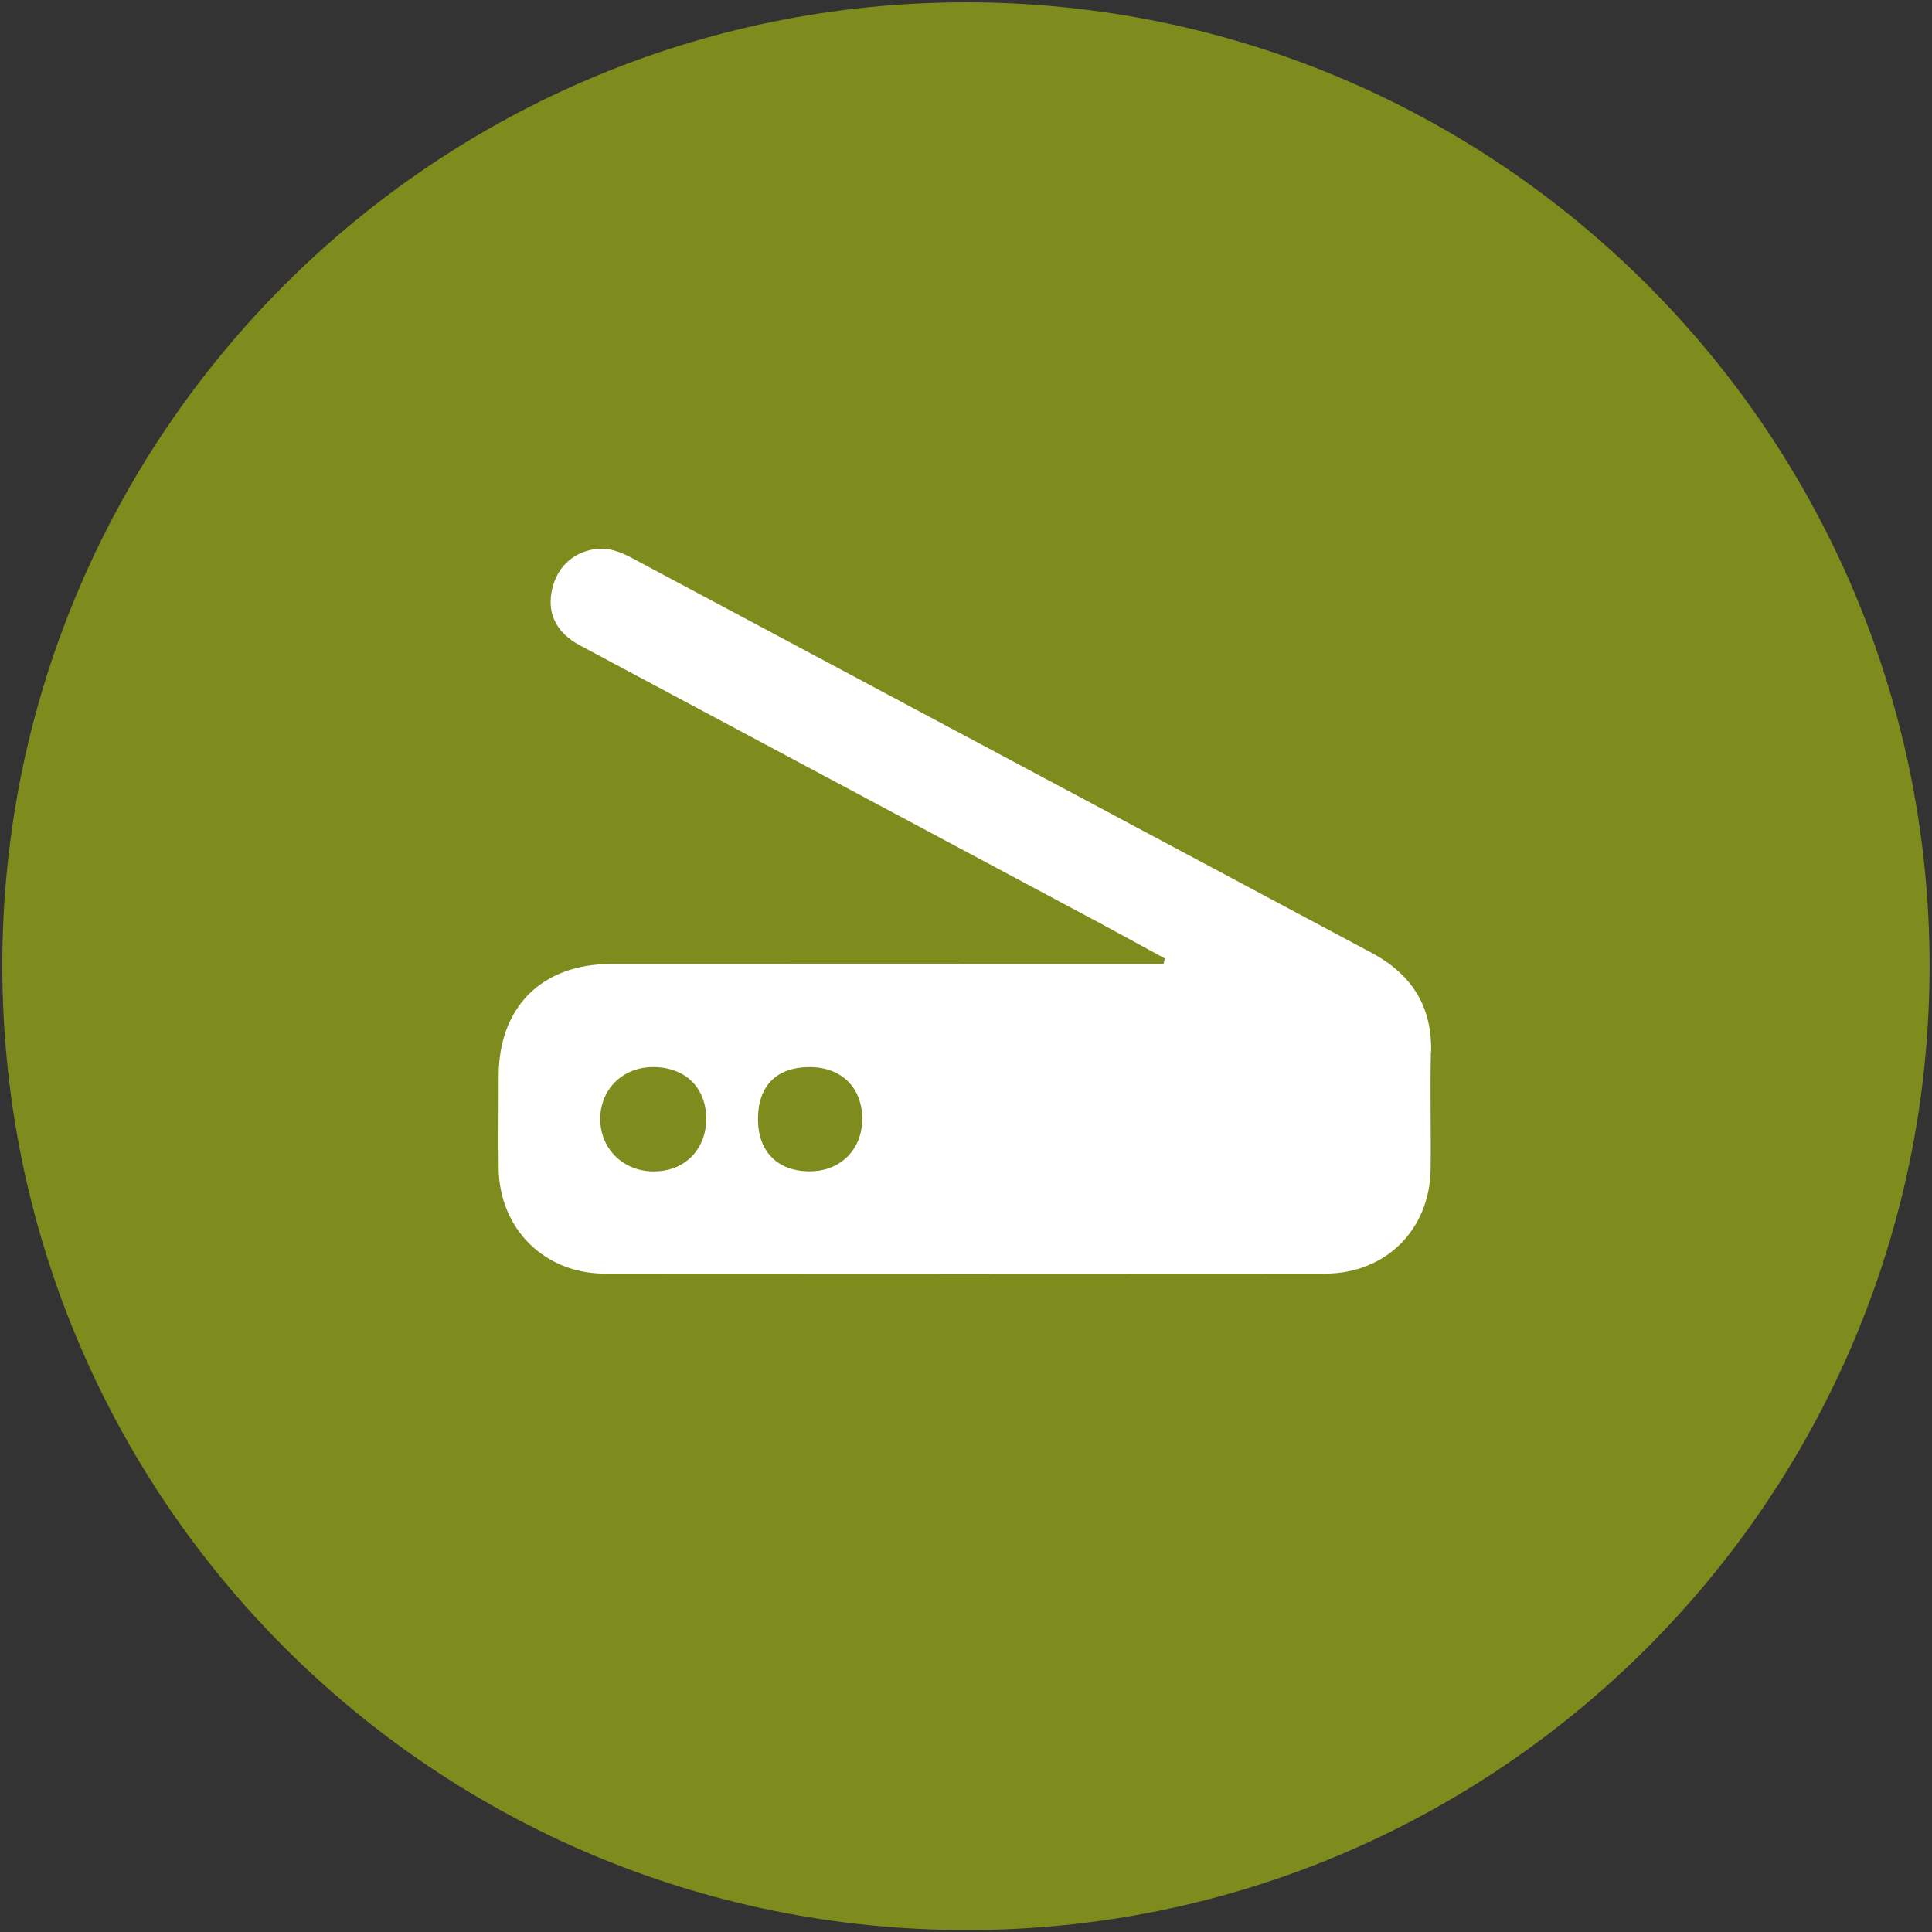
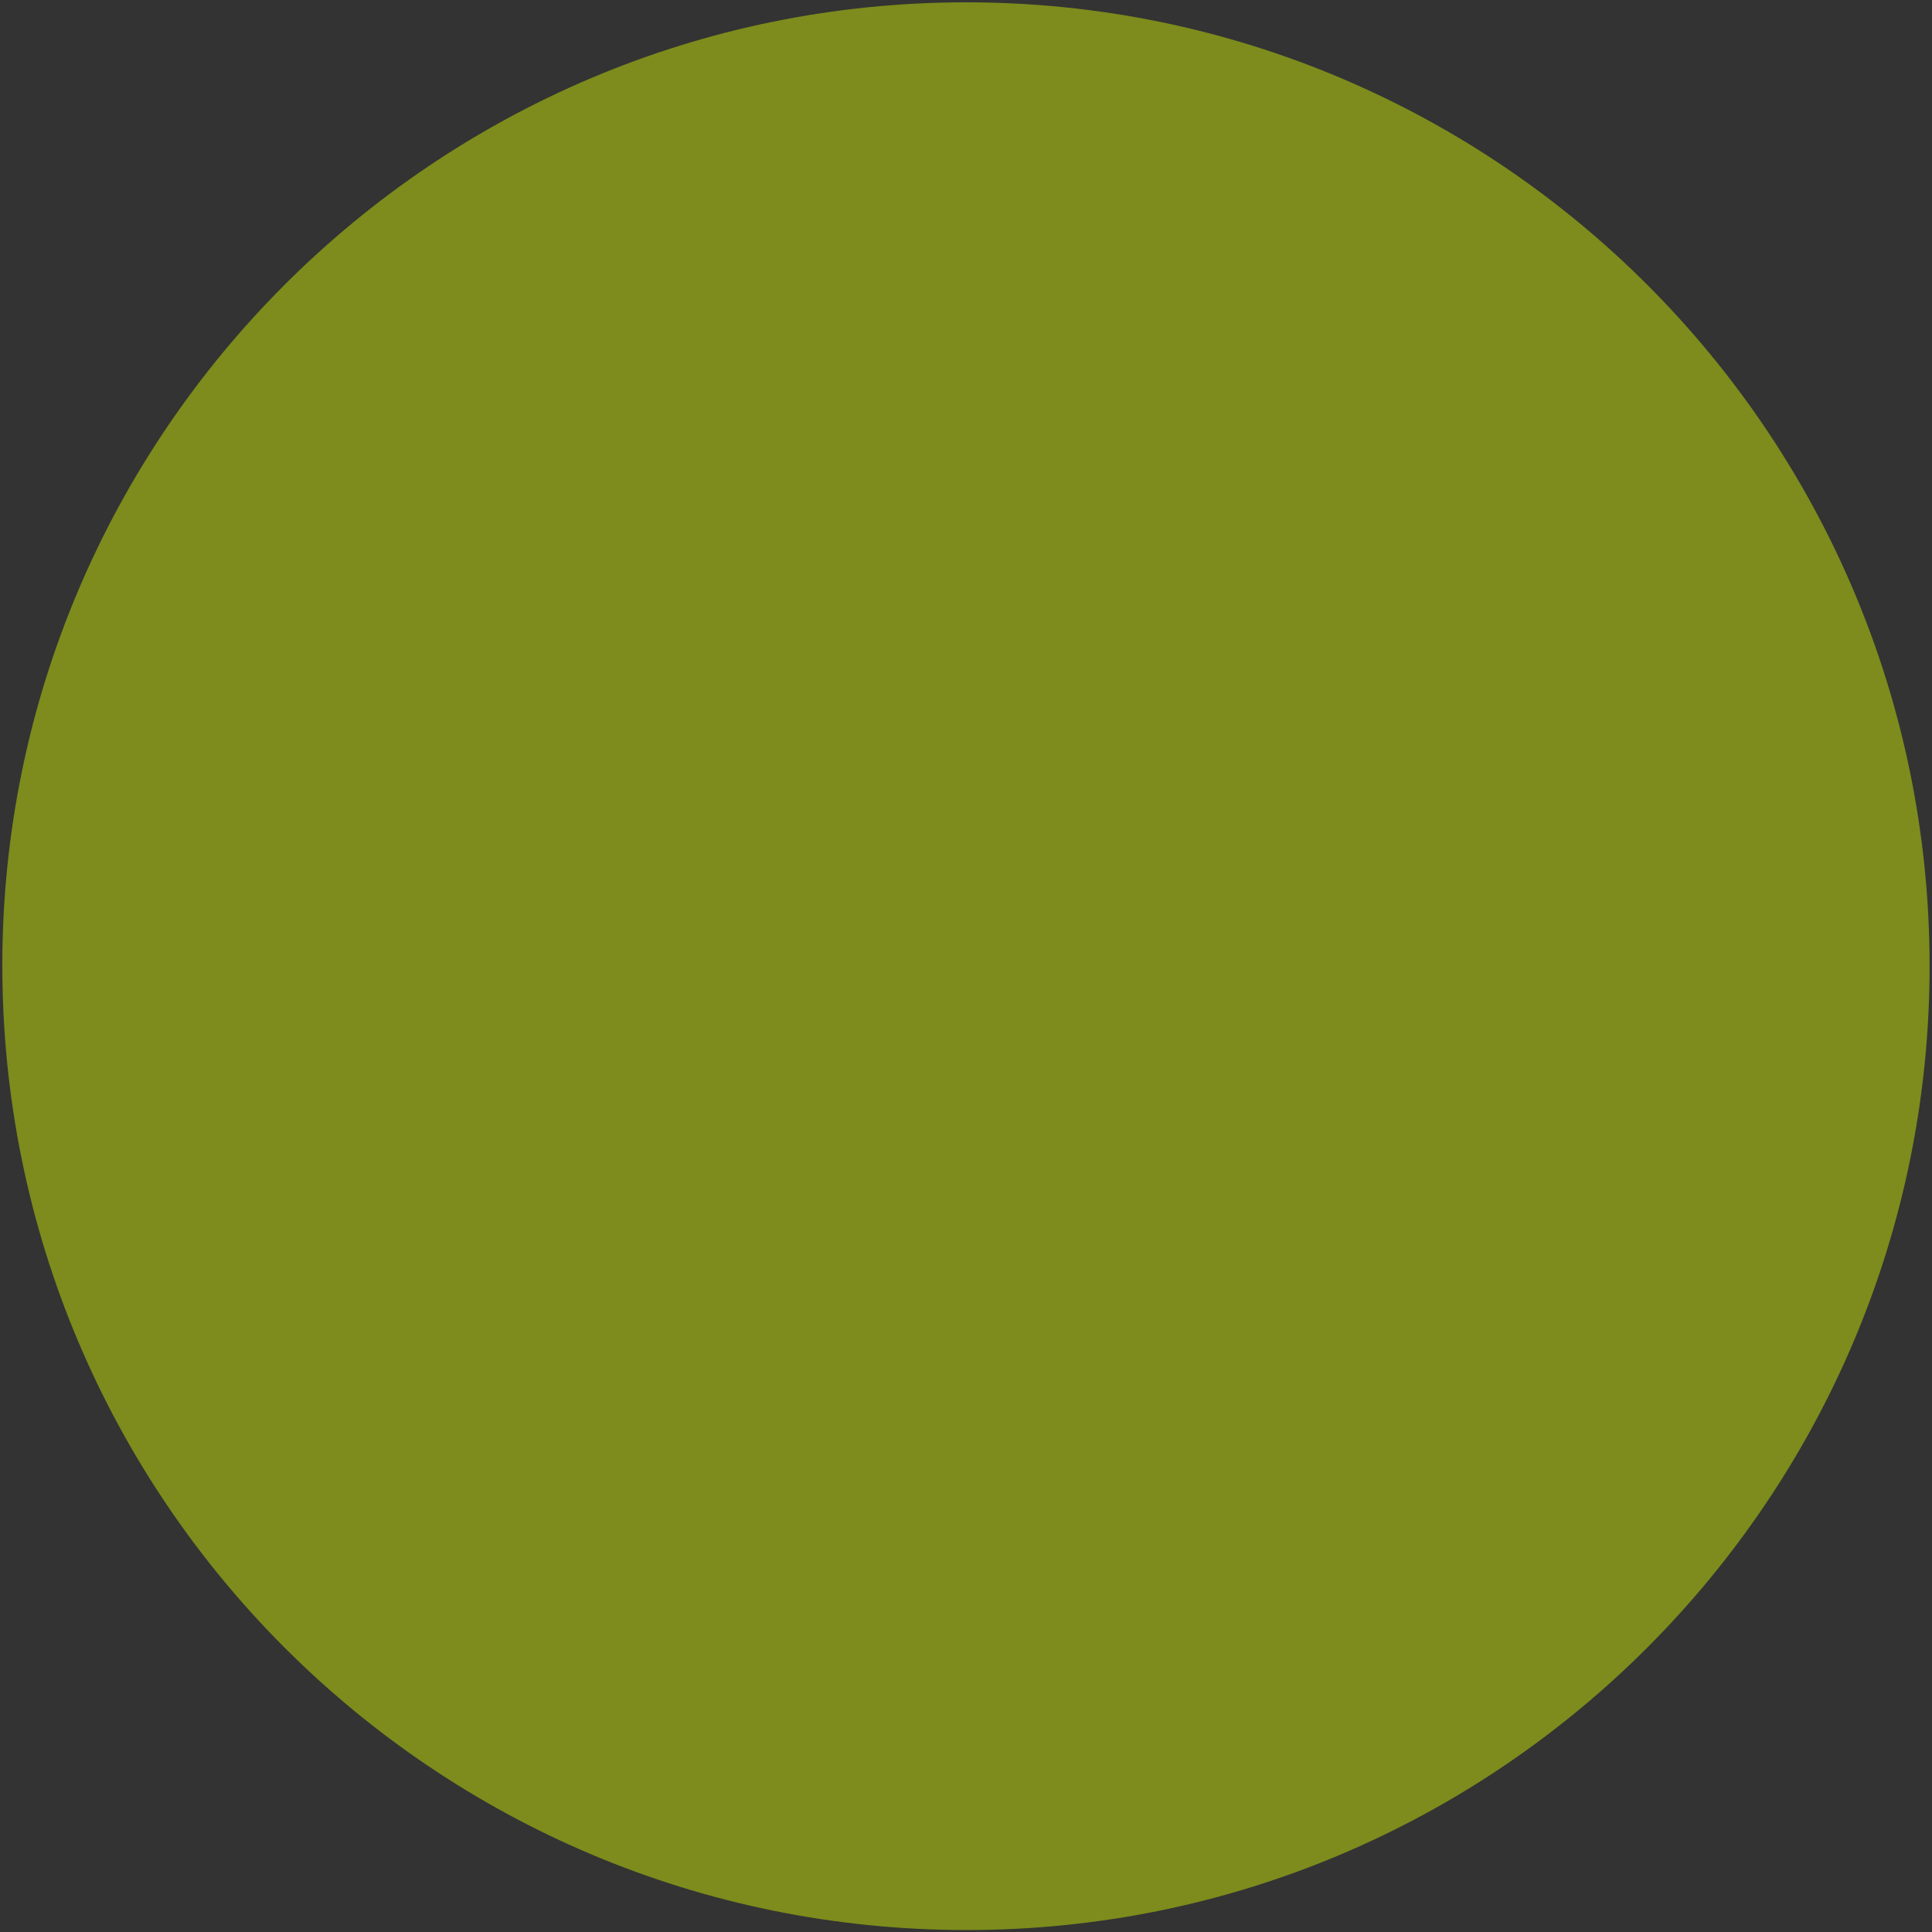
<svg xmlns="http://www.w3.org/2000/svg" id="Ebene_1" data-name="Ebene 1" viewBox="0 0 208.32 208.36">
  <rect x="0" y="0" width="208.32" height="208.36" fill="#333333" stroke="none" />
  <defs>
    <style>
      .cls-1 {
        fill: #fff;
      }

      .cls-2 {
        fill: #7d8c1c;
      }
    </style>
  </defs>
  <path class="cls-2" d="M208.06,104.12c.02,57.33-46.46,103.94-103.72,103.99C46.78,208.16,.19,161.57,.25,103.99,.3,46.73,46.89,.23,104.22,.25c57.29,.02,103.82,46.57,103.84,103.87Z" />
-   <path class="cls-1" d="M154.31,113.44c.11-4.97-2.12-8.41-6.43-10.71-26.56-14.17-53.1-28.35-79.66-42.52-1.3-.7-2.67-1.25-4.22-.98-2.44,.43-4.11,2.15-4.54,4.68-.41,2.41,.61,4.36,3.09,5.69,18.75,10.02,37.51,20.03,56.26,30.05,2.27,1.22,4.53,2.47,6.79,3.7-.05,.2-.1,.39-.14,.59-.81,0-1.63,0-2.44,0-19.05,0-38.09-.02-57.14,0-7.47,0-12.1,4.66-12.11,12.06,0,3.34-.04,6.68,0,10.03,.09,6.48,4.95,11.3,11.45,11.3,25.89,.02,51.77,.02,77.66,0,6.54,0,11.31-4.75,11.38-11.3,.05-4.2-.07-8.4,.03-12.59Zm-83.85,12.87c-3.3-.01-5.78-2.49-5.74-5.73,.04-3.16,2.44-5.5,5.65-5.52,3.47-.03,5.77,2.18,5.78,5.55,0,3.36-2.34,5.72-5.69,5.7Zm16.94-.01c-3.5,.04-5.66-2.08-5.67-5.6-.01-3.61,1.99-5.64,5.57-5.64,3.45,0,5.7,2.24,5.67,5.65-.03,3.24-2.33,5.55-5.57,5.59Z" />
</svg>